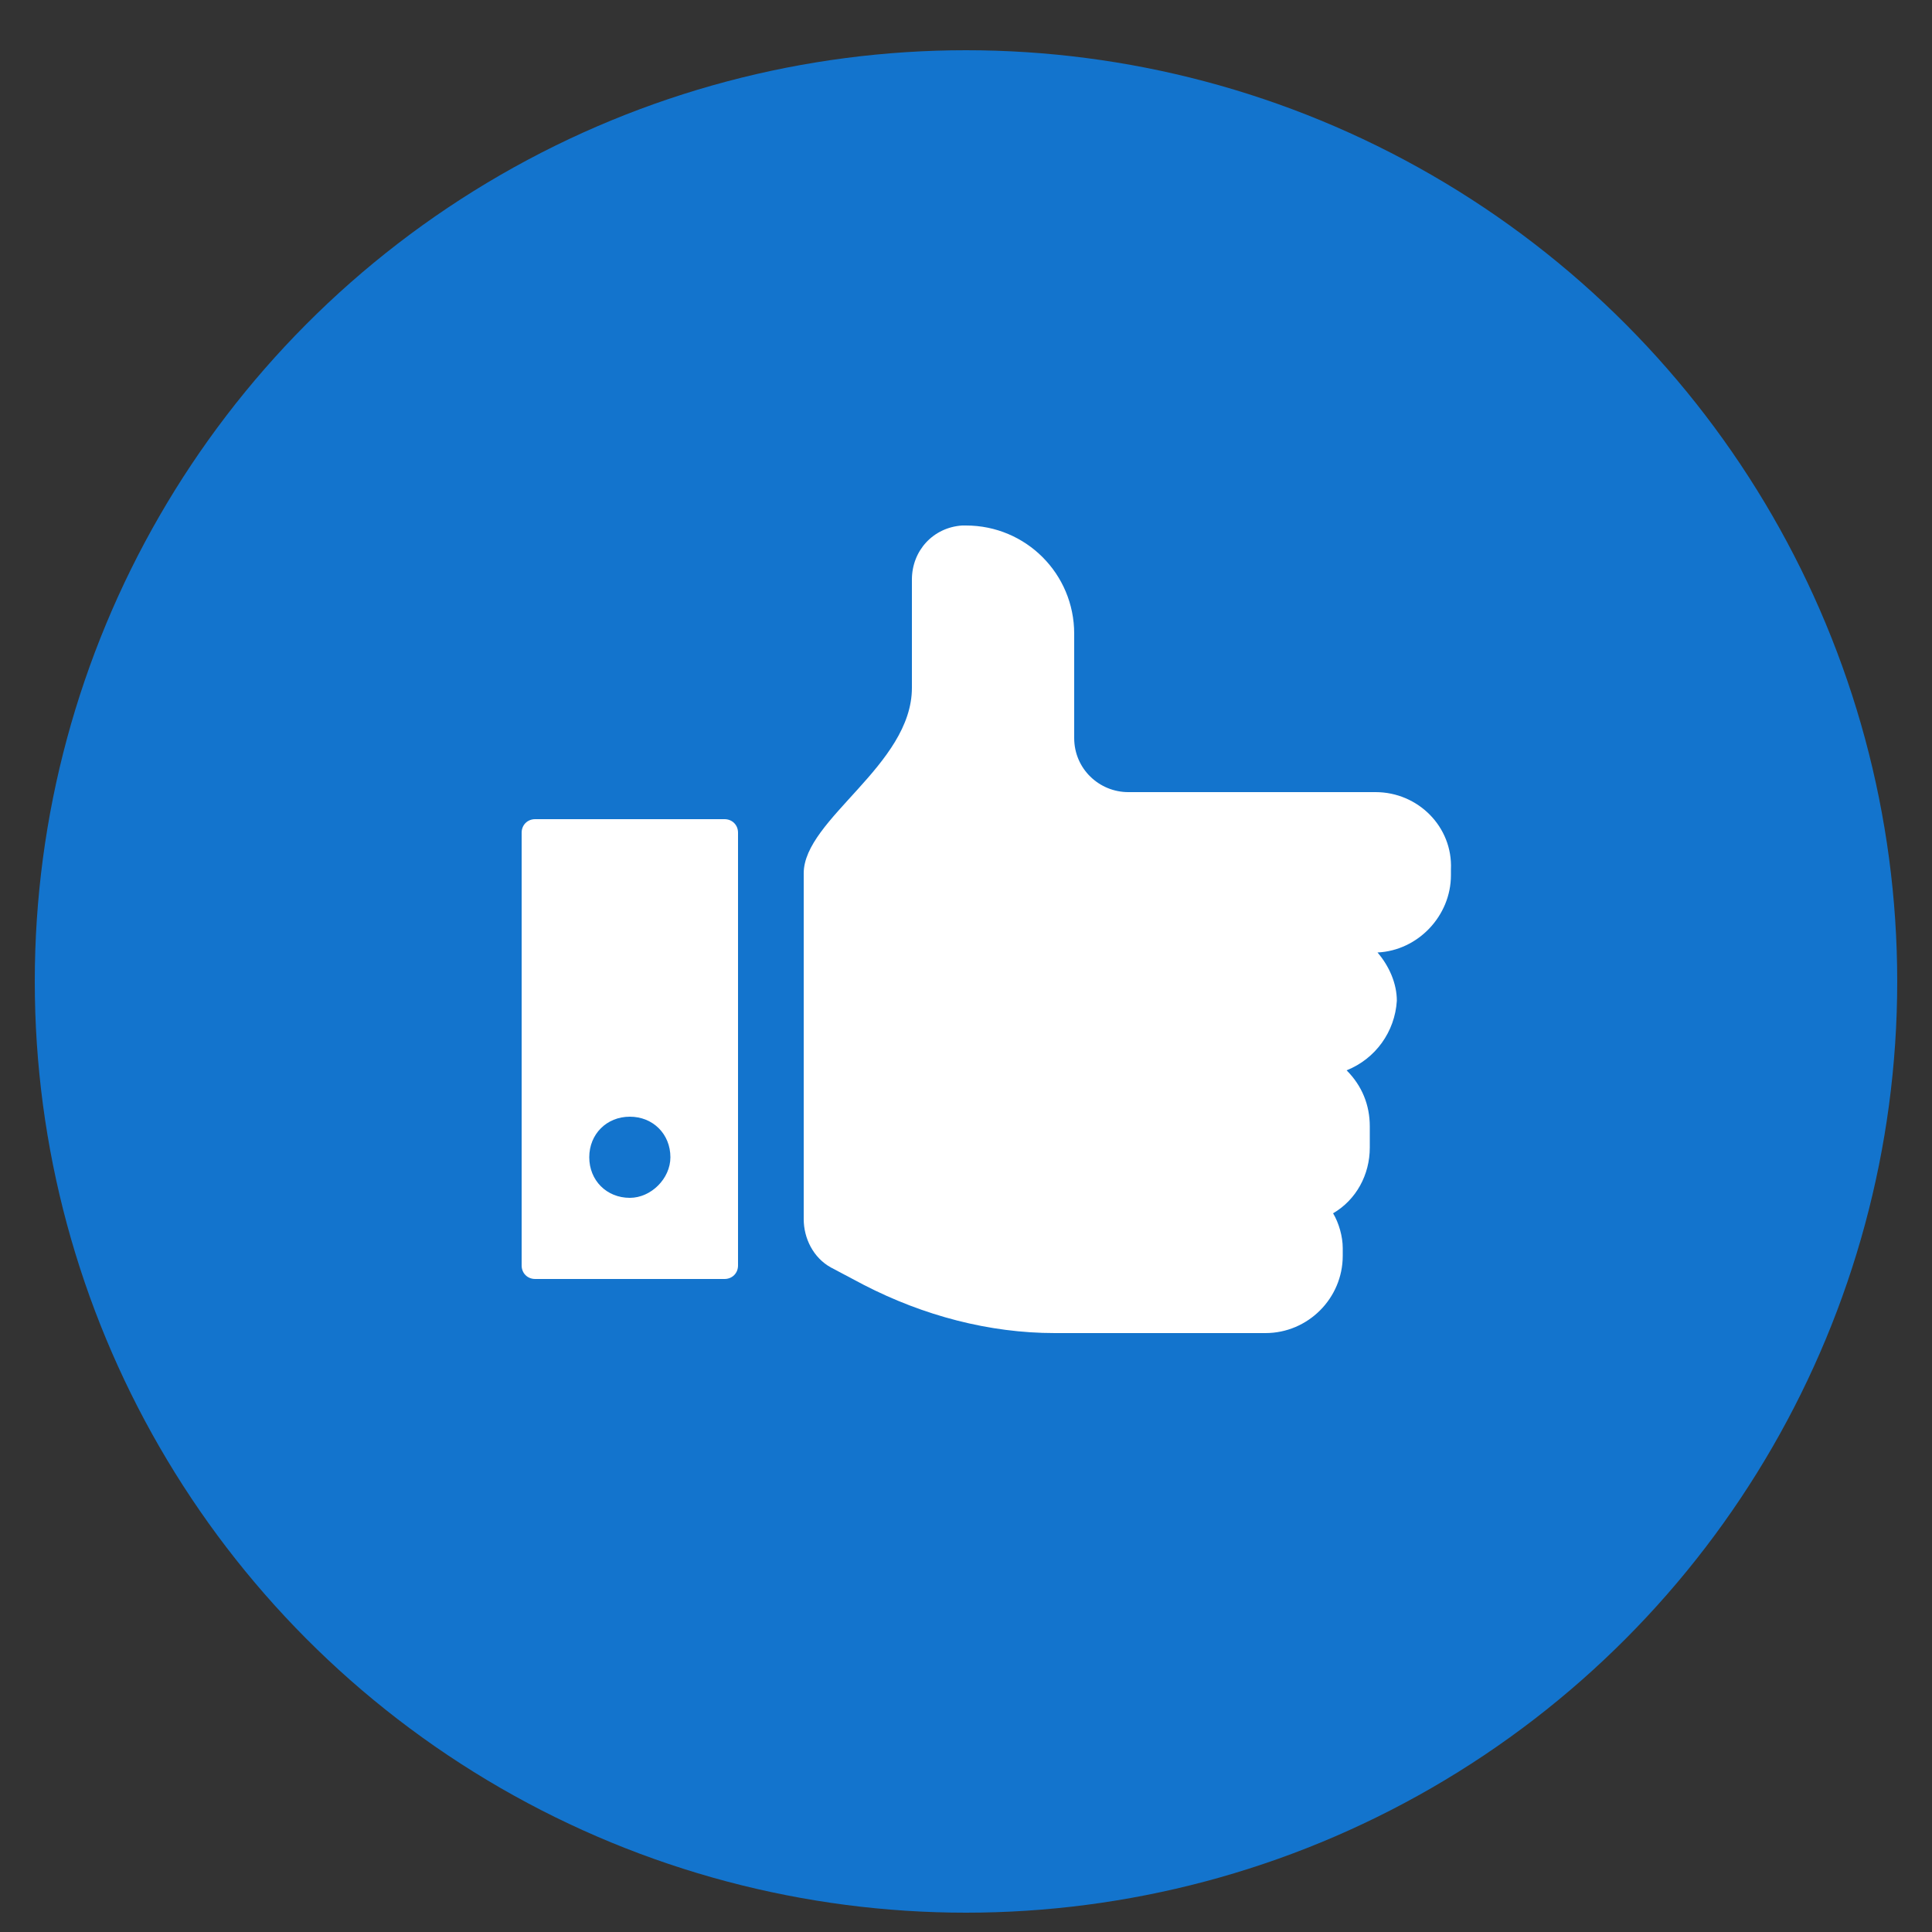
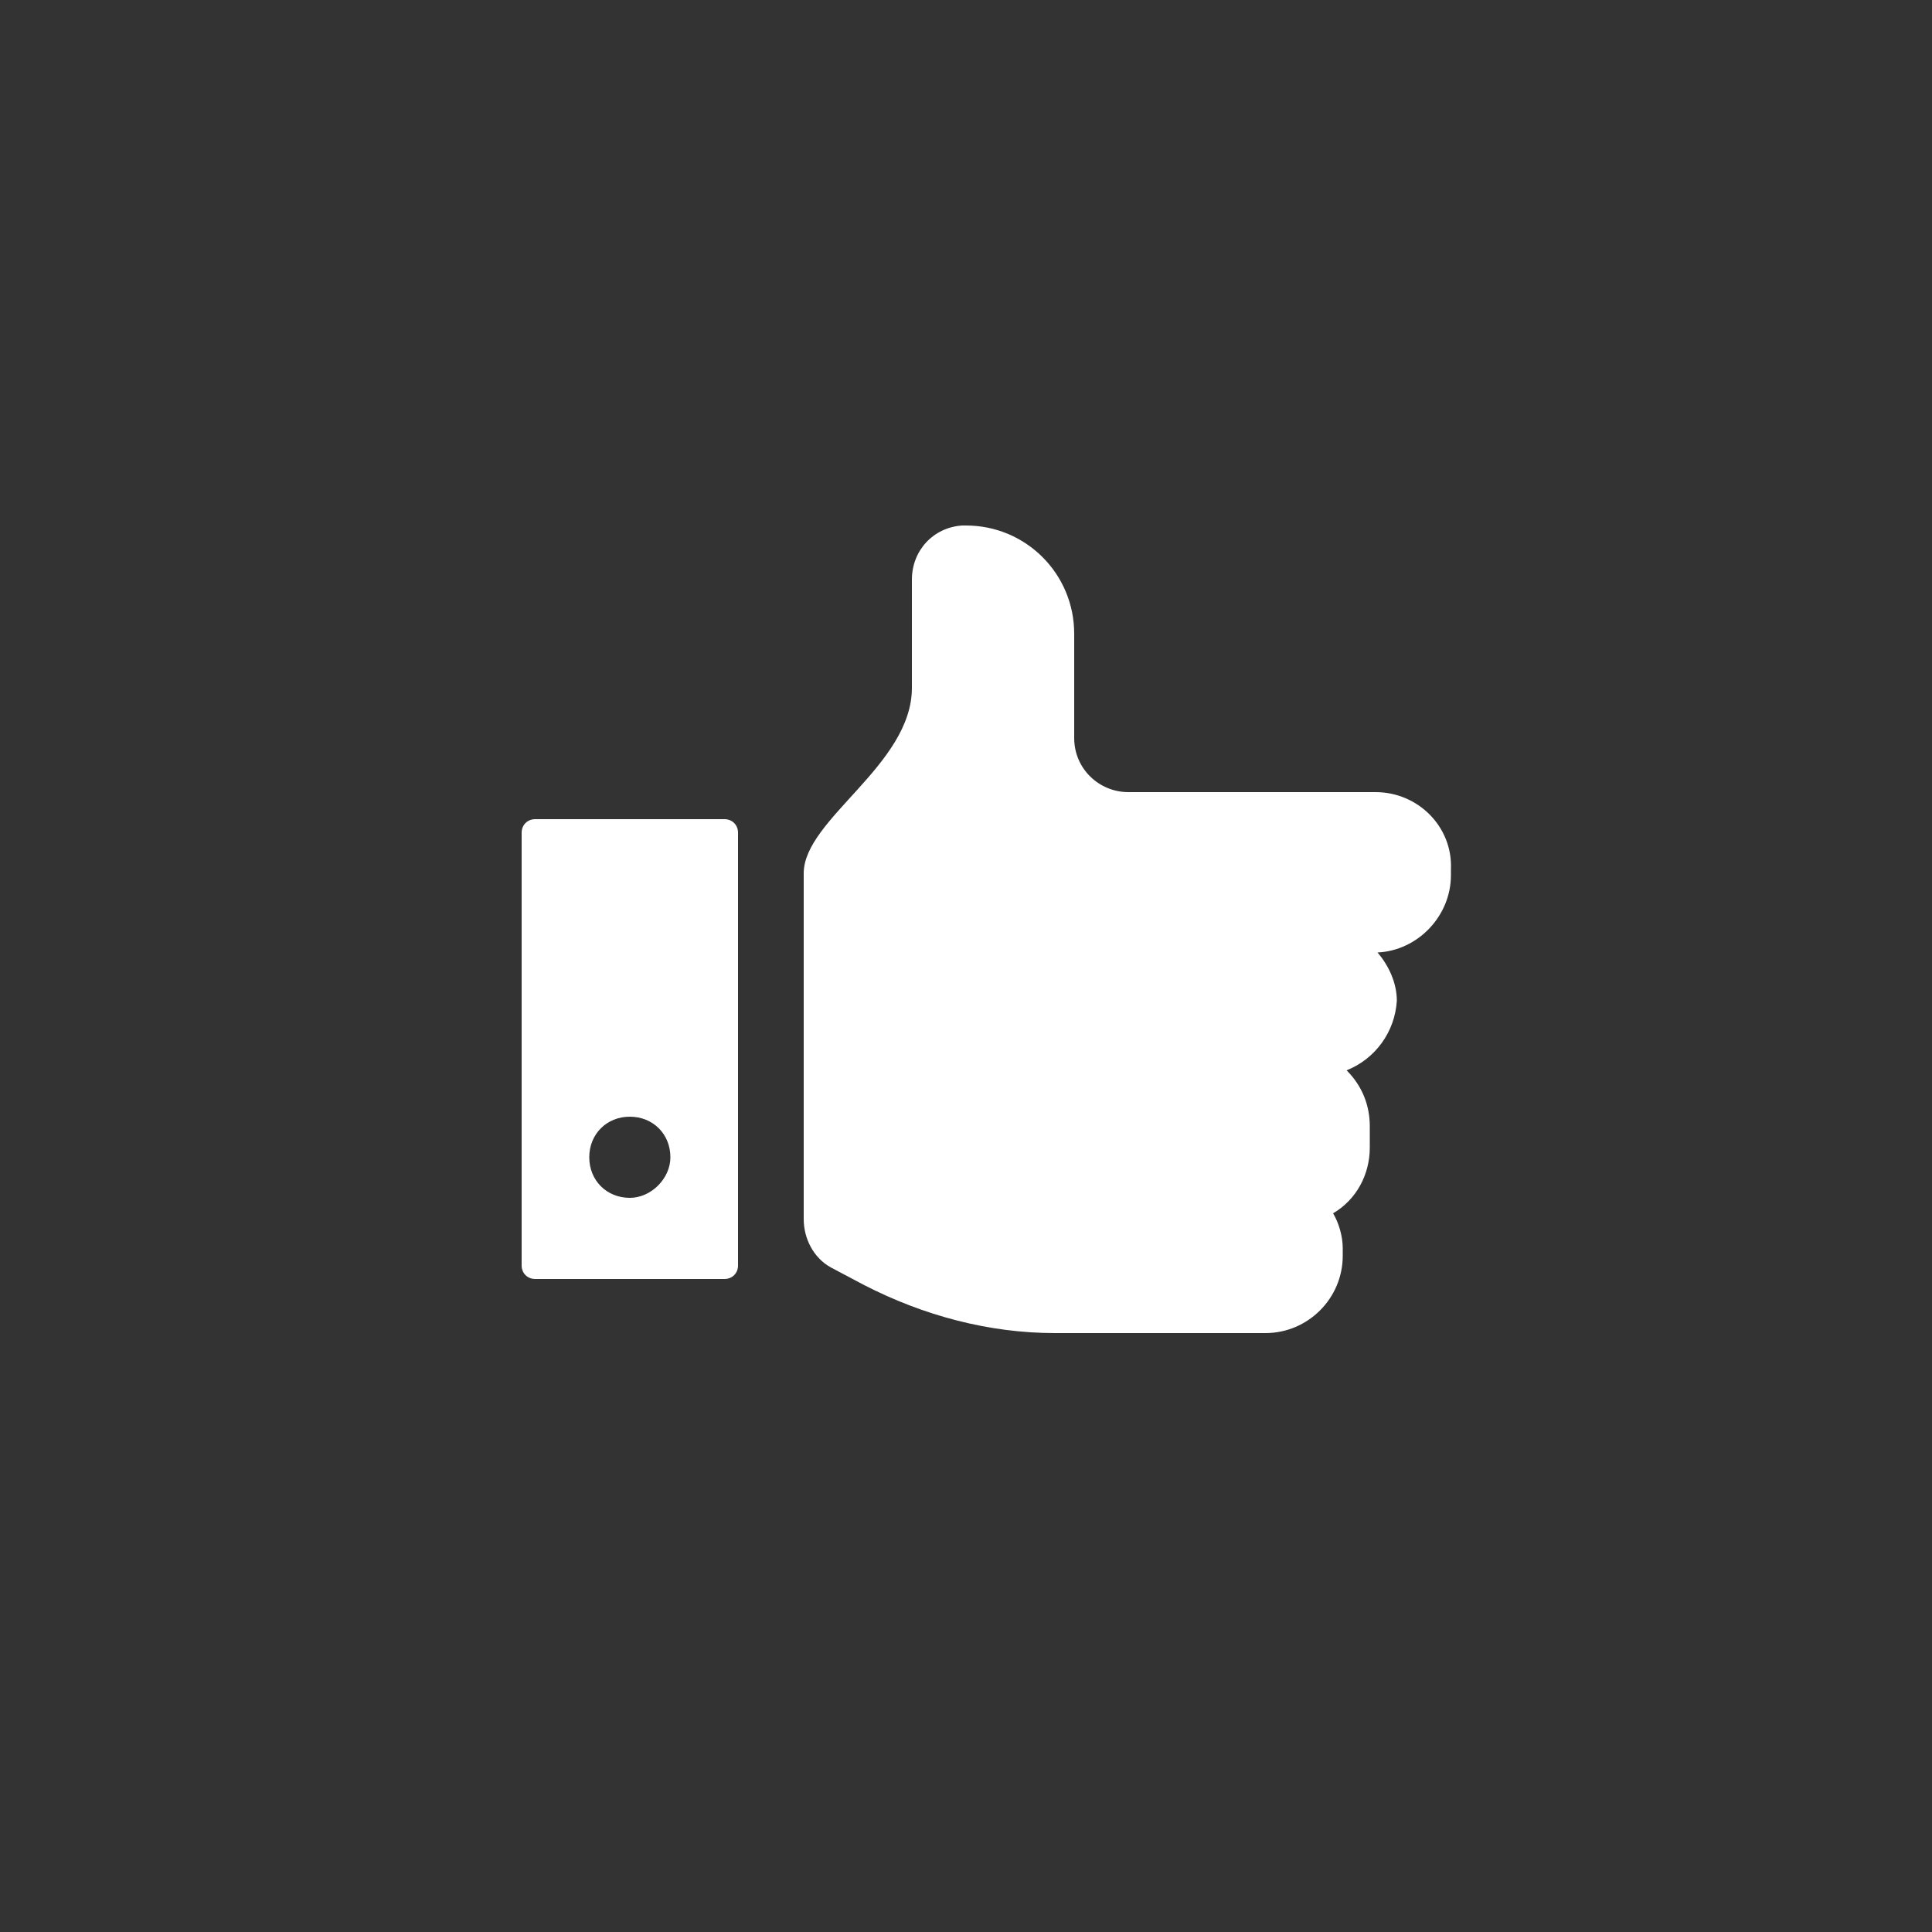
<svg xmlns="http://www.w3.org/2000/svg" version="1.1" id="Layer_1" x="0px" y="0px" viewBox="0 0 100 100" style="enable-background:new 0 0 100 100;" xml:space="preserve">
  <rect x="0" y="0" width="100" height="100" fill="#333333" stroke="none" />
  <style type="text/css">
	.st0{fill:#1374CD;}
	.st1{fill:#FFFFFF;}
</style>
-   <circle class="st0" cx="50" cy="50.8" r="48.2" />
  <path class="st1" d="M72.4,51.7c0,0.1,0,0.1,0,0.2s0,0.1,0,0.2V51.7z M71.2,41H58.4c-1.5,0-2.8-1.2-2.8-2.8c0,0,0,0,0,0v-5.4  c0-3.1-2.5-5.6-5.6-5.6c-0.1,0-0.1,0-0.2,0c-1.5,0.1-2.6,1.3-2.6,2.8v5.6c0,4-5.6,6.8-5.6,9.6v17.9c0,1,0.5,2,1.4,2.5l1.7,0.9  c3.1,1.6,6.5,2.5,9.9,2.5h10.9c2.2,0,4-1.8,4-4v-0.4c0-0.6-0.2-1.3-0.5-1.8c1.2-0.7,1.9-2,1.9-3.4v-1.1c0-1.1-0.4-2.1-1.2-2.9  c1.5-0.6,2.5-2,2.6-3.6c0-0.9-0.4-1.8-1-2.5c2.1-0.1,3.8-1.9,3.8-4V45C75.2,42.8,73.4,41,71.2,41z" />
  <path class="st1" d="M37.5,42.4h-9.8c-0.4,0-0.7,0.3-0.7,0.7l0,0v22.4c0,0.4,0.3,0.7,0.7,0.7c0,0,0,0,0,0h9.8c0.4,0,0.7-0.3,0.7-0.7  l0,0V43.1C38.2,42.7,37.9,42.4,37.5,42.4C37.5,42.4,37.5,42.4,37.5,42.4z M32.6,62c-1.2,0-2.1-0.9-2.1-2.1s0.9-2.1,2.1-2.1  c1.2,0,2.1,0.9,2.1,2.1c0,0,0,0,0,0C34.7,61,33.7,62,32.6,62z" />
</svg>